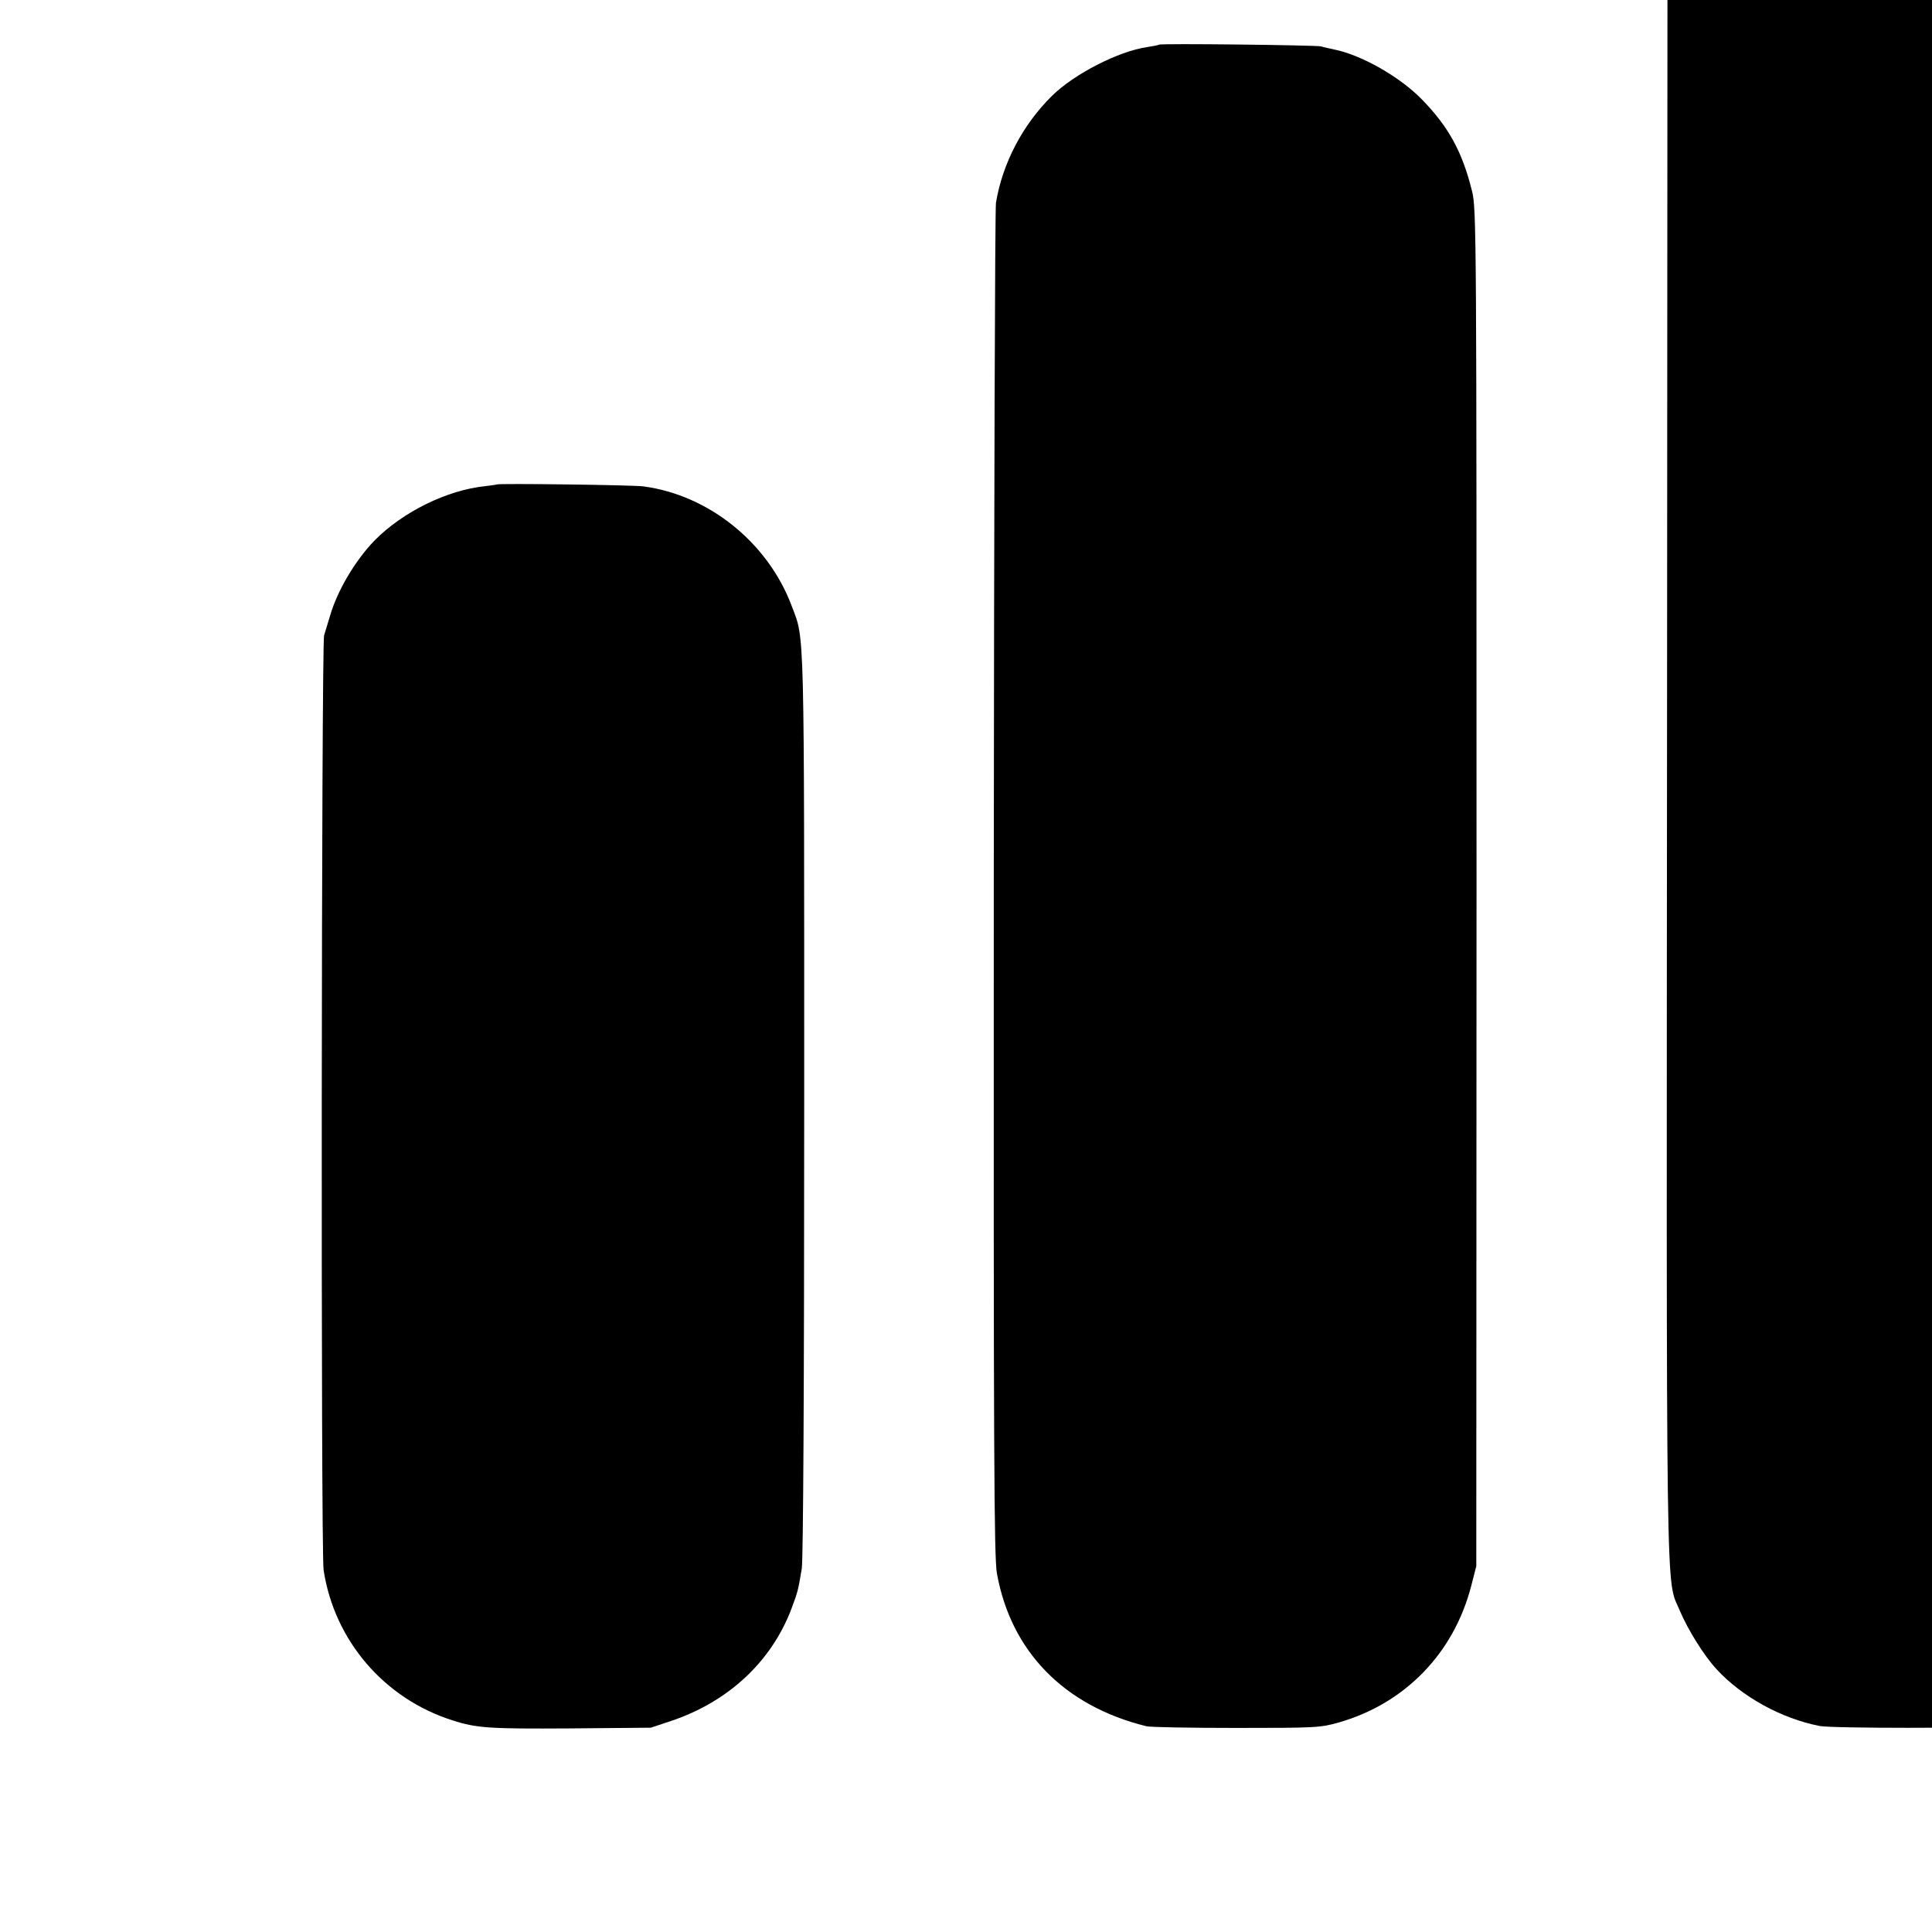
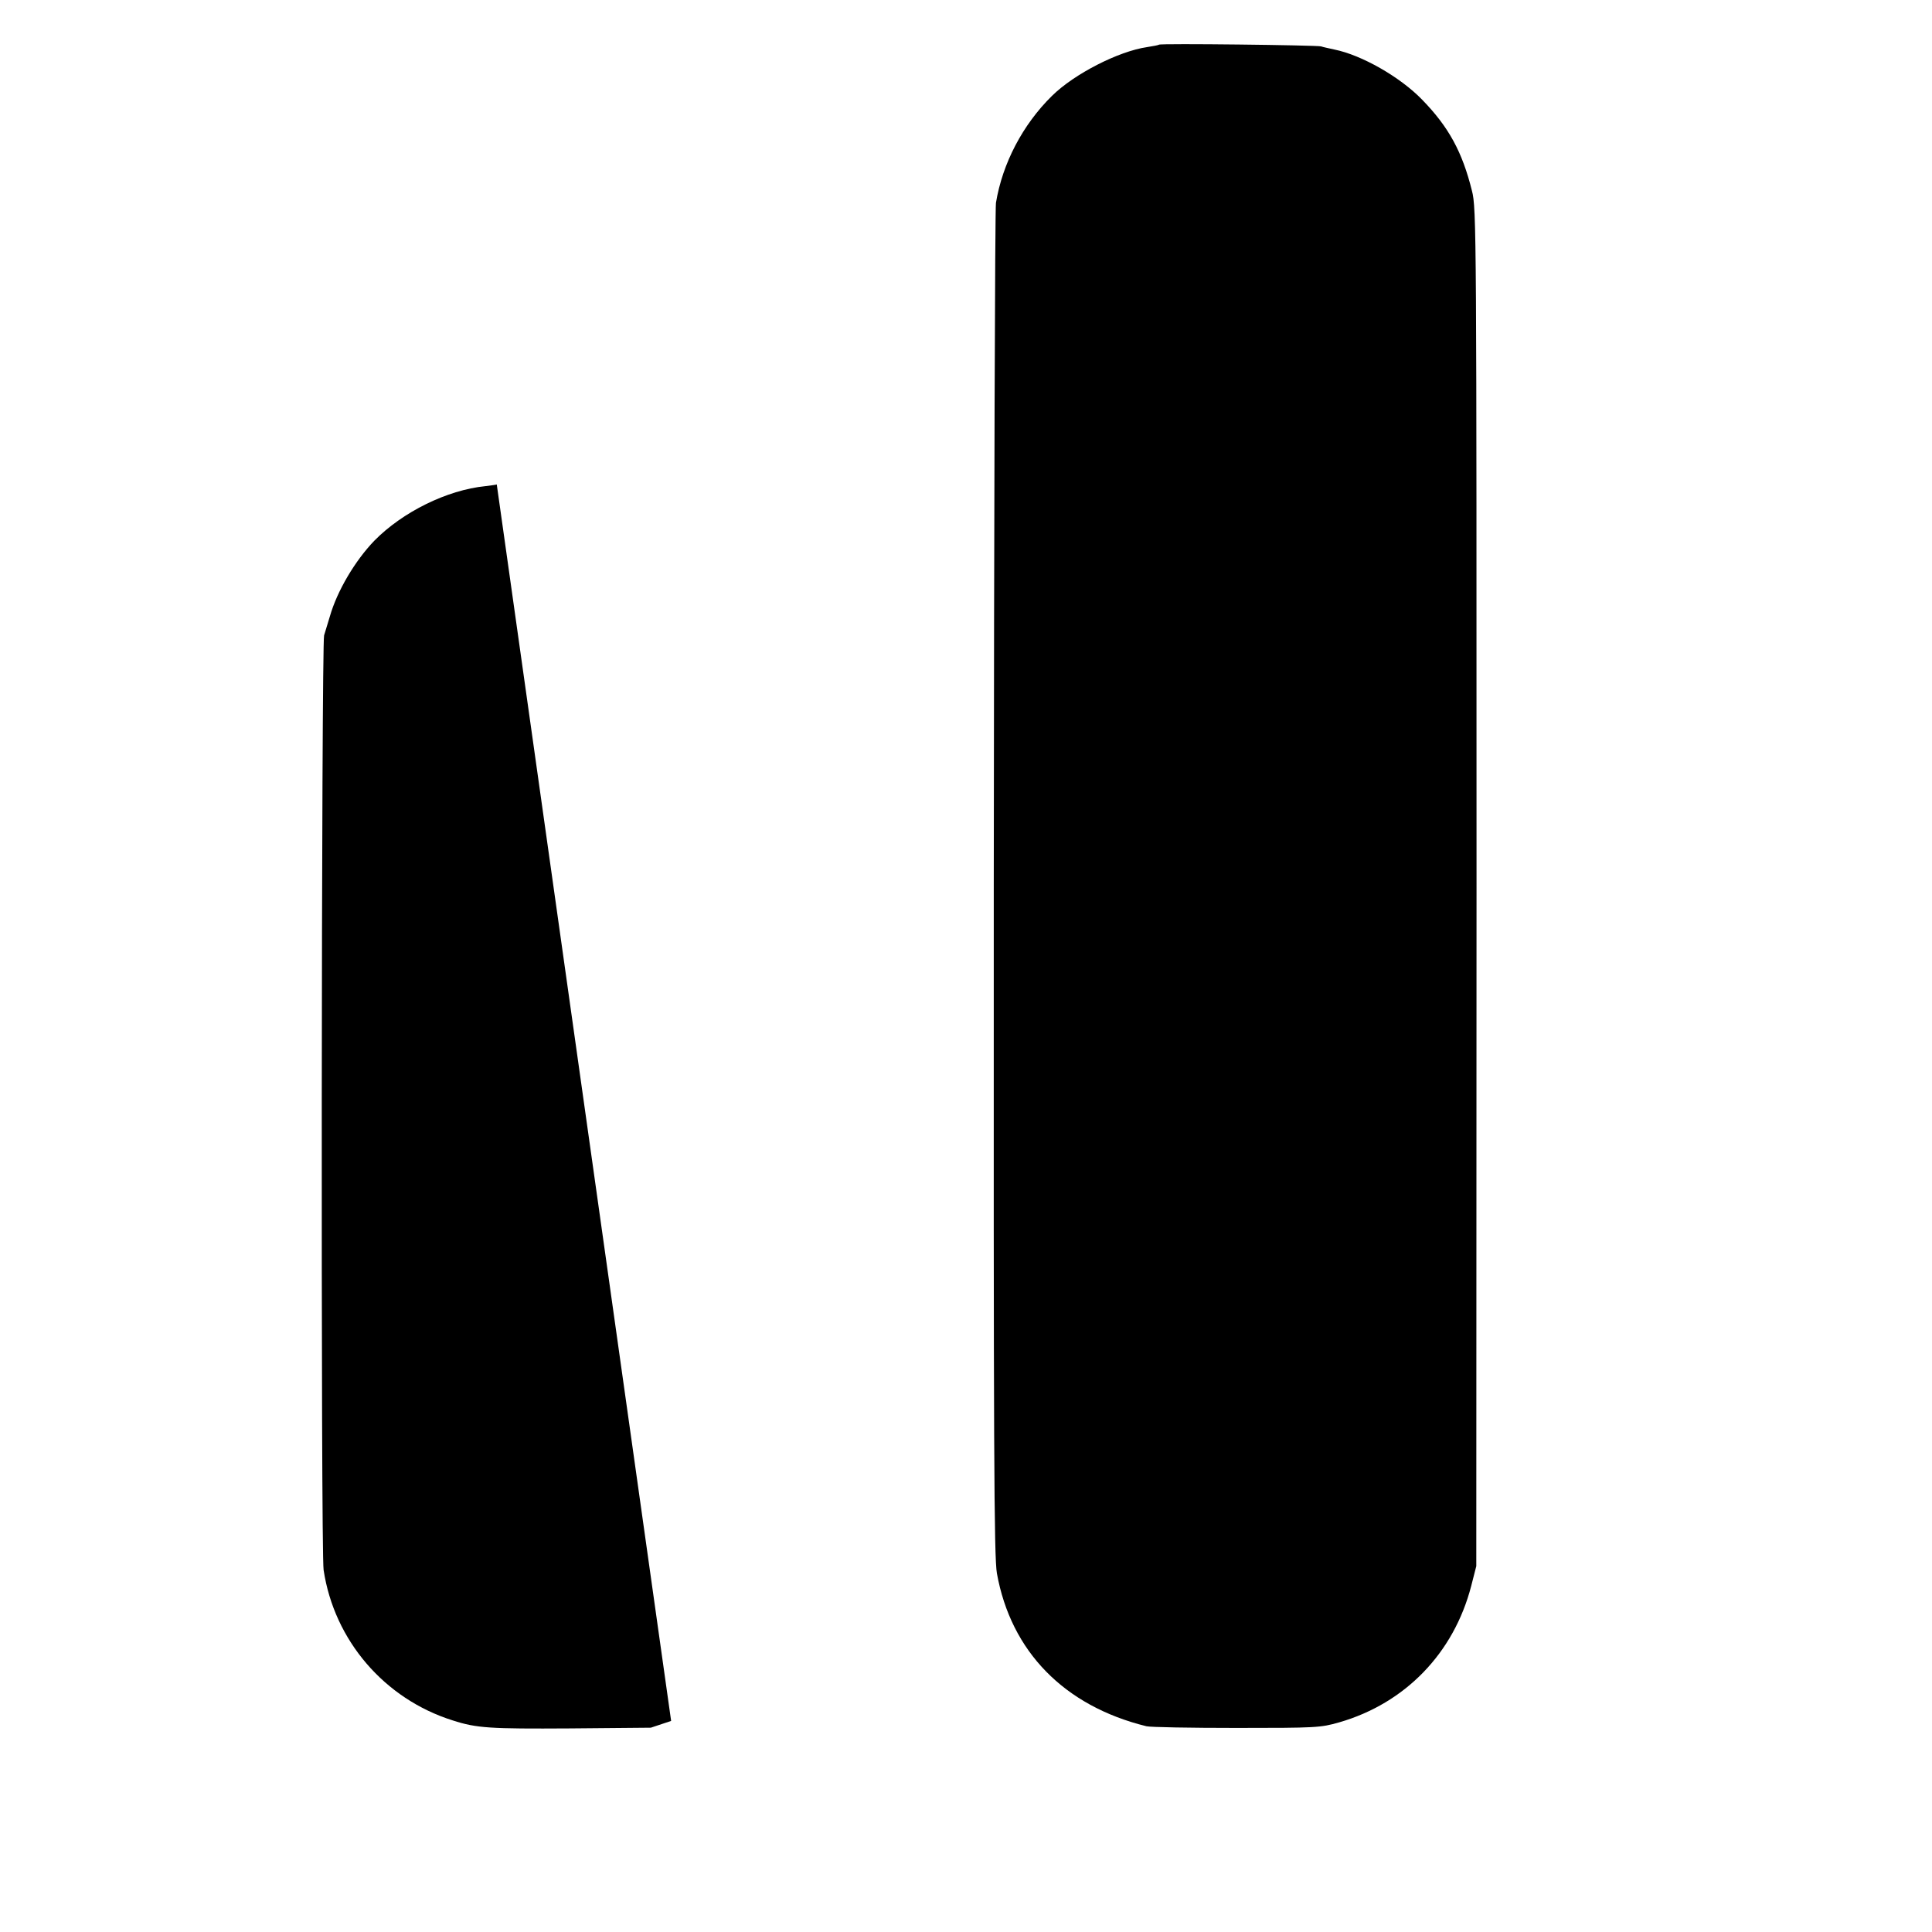
<svg xmlns="http://www.w3.org/2000/svg" version="1.0" width="16pt" height="16pt" viewBox="0 0 16 16" preserveAspectRatio="xMidYMid meet">
  <g transform="translate(0,16) scale(0.002,-0.002)" fill="#000000" stroke="none">
-     <path d="M7579 9406 c-2 -2 -22 -7 -44 -10 -170 -27 -353 -137 -463 -277 -59 -76 -104 -161 -139 -264 l-28 -80 -2 -3615 c-3 -3943 -6 -3686 53 -3830 33 -78 100 -186 152 -242 105 -114 268 -204 427 -235 52 -10 678 -10 732 0 283 53 531 279 604 550 6 23 14 51 17 62 4 11 8 1651 9 3645 2 3568 1 3626 -18 3705 -71 289 -299 512 -589 575 -72 16 -133 19 -396 20 -170 0 -312 -1 -315 -4z" />
    <path d="M4799 7815 c-2 -2 -24 -6 -49 -10 -118 -17 -302 -111 -394 -202 -121 -119 -205 -279 -232 -443 -4 -25 -8 -1294 -9 -2820 -1 -2352 1 -2787 13 -2855 58 -323 278 -549 619 -633 15 -4 183 -7 373 -7 330 0 348 1 425 23 274 79 475 287 547 565 l21 82 1 2810 c0 2713 0 2813 -19 2885 -40 161 -96 264 -206 377 -91 94 -250 185 -364 208 -22 5 -47 10 -55 13 -18 5 -666 13 -671 7z" />
-     <path d="M2057 5994 c-1 -1 -22 -4 -47 -7 -159 -16 -343 -107 -460 -226 -80 -83 -154 -208 -184 -313 -9 -30 -20 -66 -24 -79 -11 -40 -14 -3795 -2 -3870 44 -292 252 -534 535 -623 99 -32 154 -35 485 -33 l335 3 84 28 c236 79 415 245 498 464 27 72 28 77 43 167 6 38 10 740 10 1925 0 2005 2 1919 -51 2059 -98 263 -343 461 -615 497 -47 6 -601 13 -607 8z" />
+     <path d="M2057 5994 c-1 -1 -22 -4 -47 -7 -159 -16 -343 -107 -460 -226 -80 -83 -154 -208 -184 -313 -9 -30 -20 -66 -24 -79 -11 -40 -14 -3795 -2 -3870 44 -292 252 -534 535 -623 99 -32 154 -35 485 -33 l335 3 84 28 z" />
  </g>
</svg>